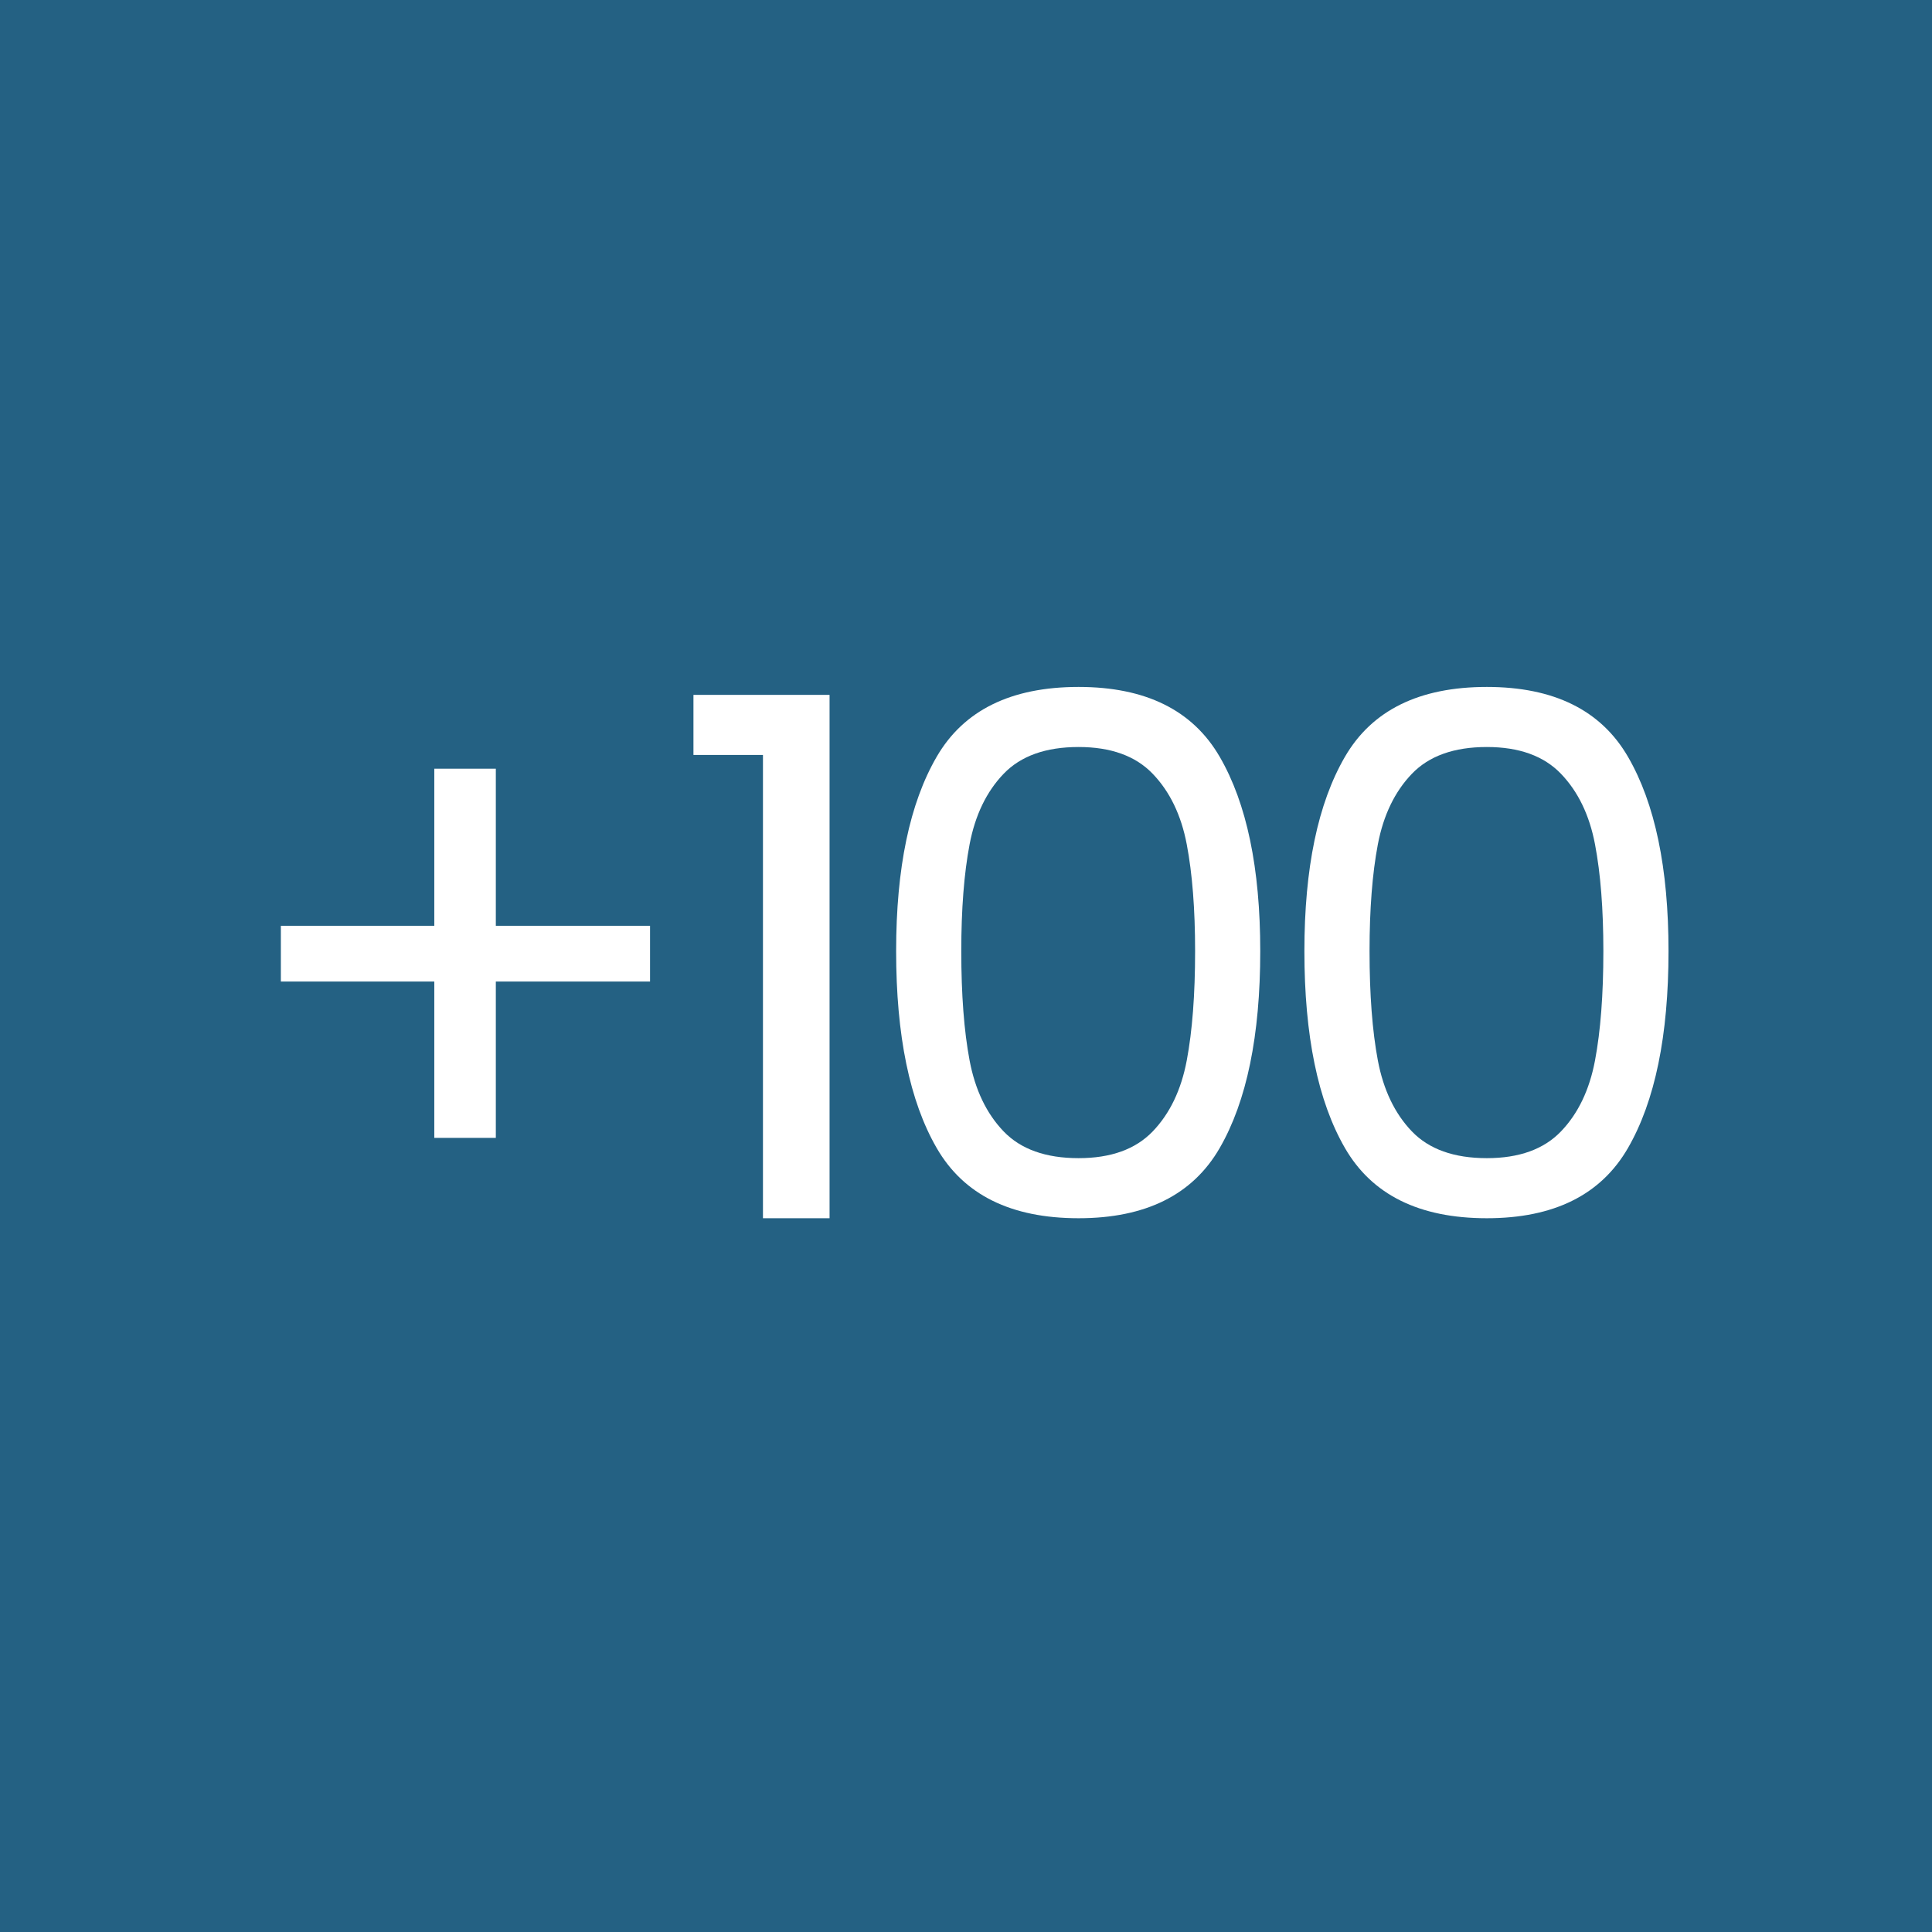
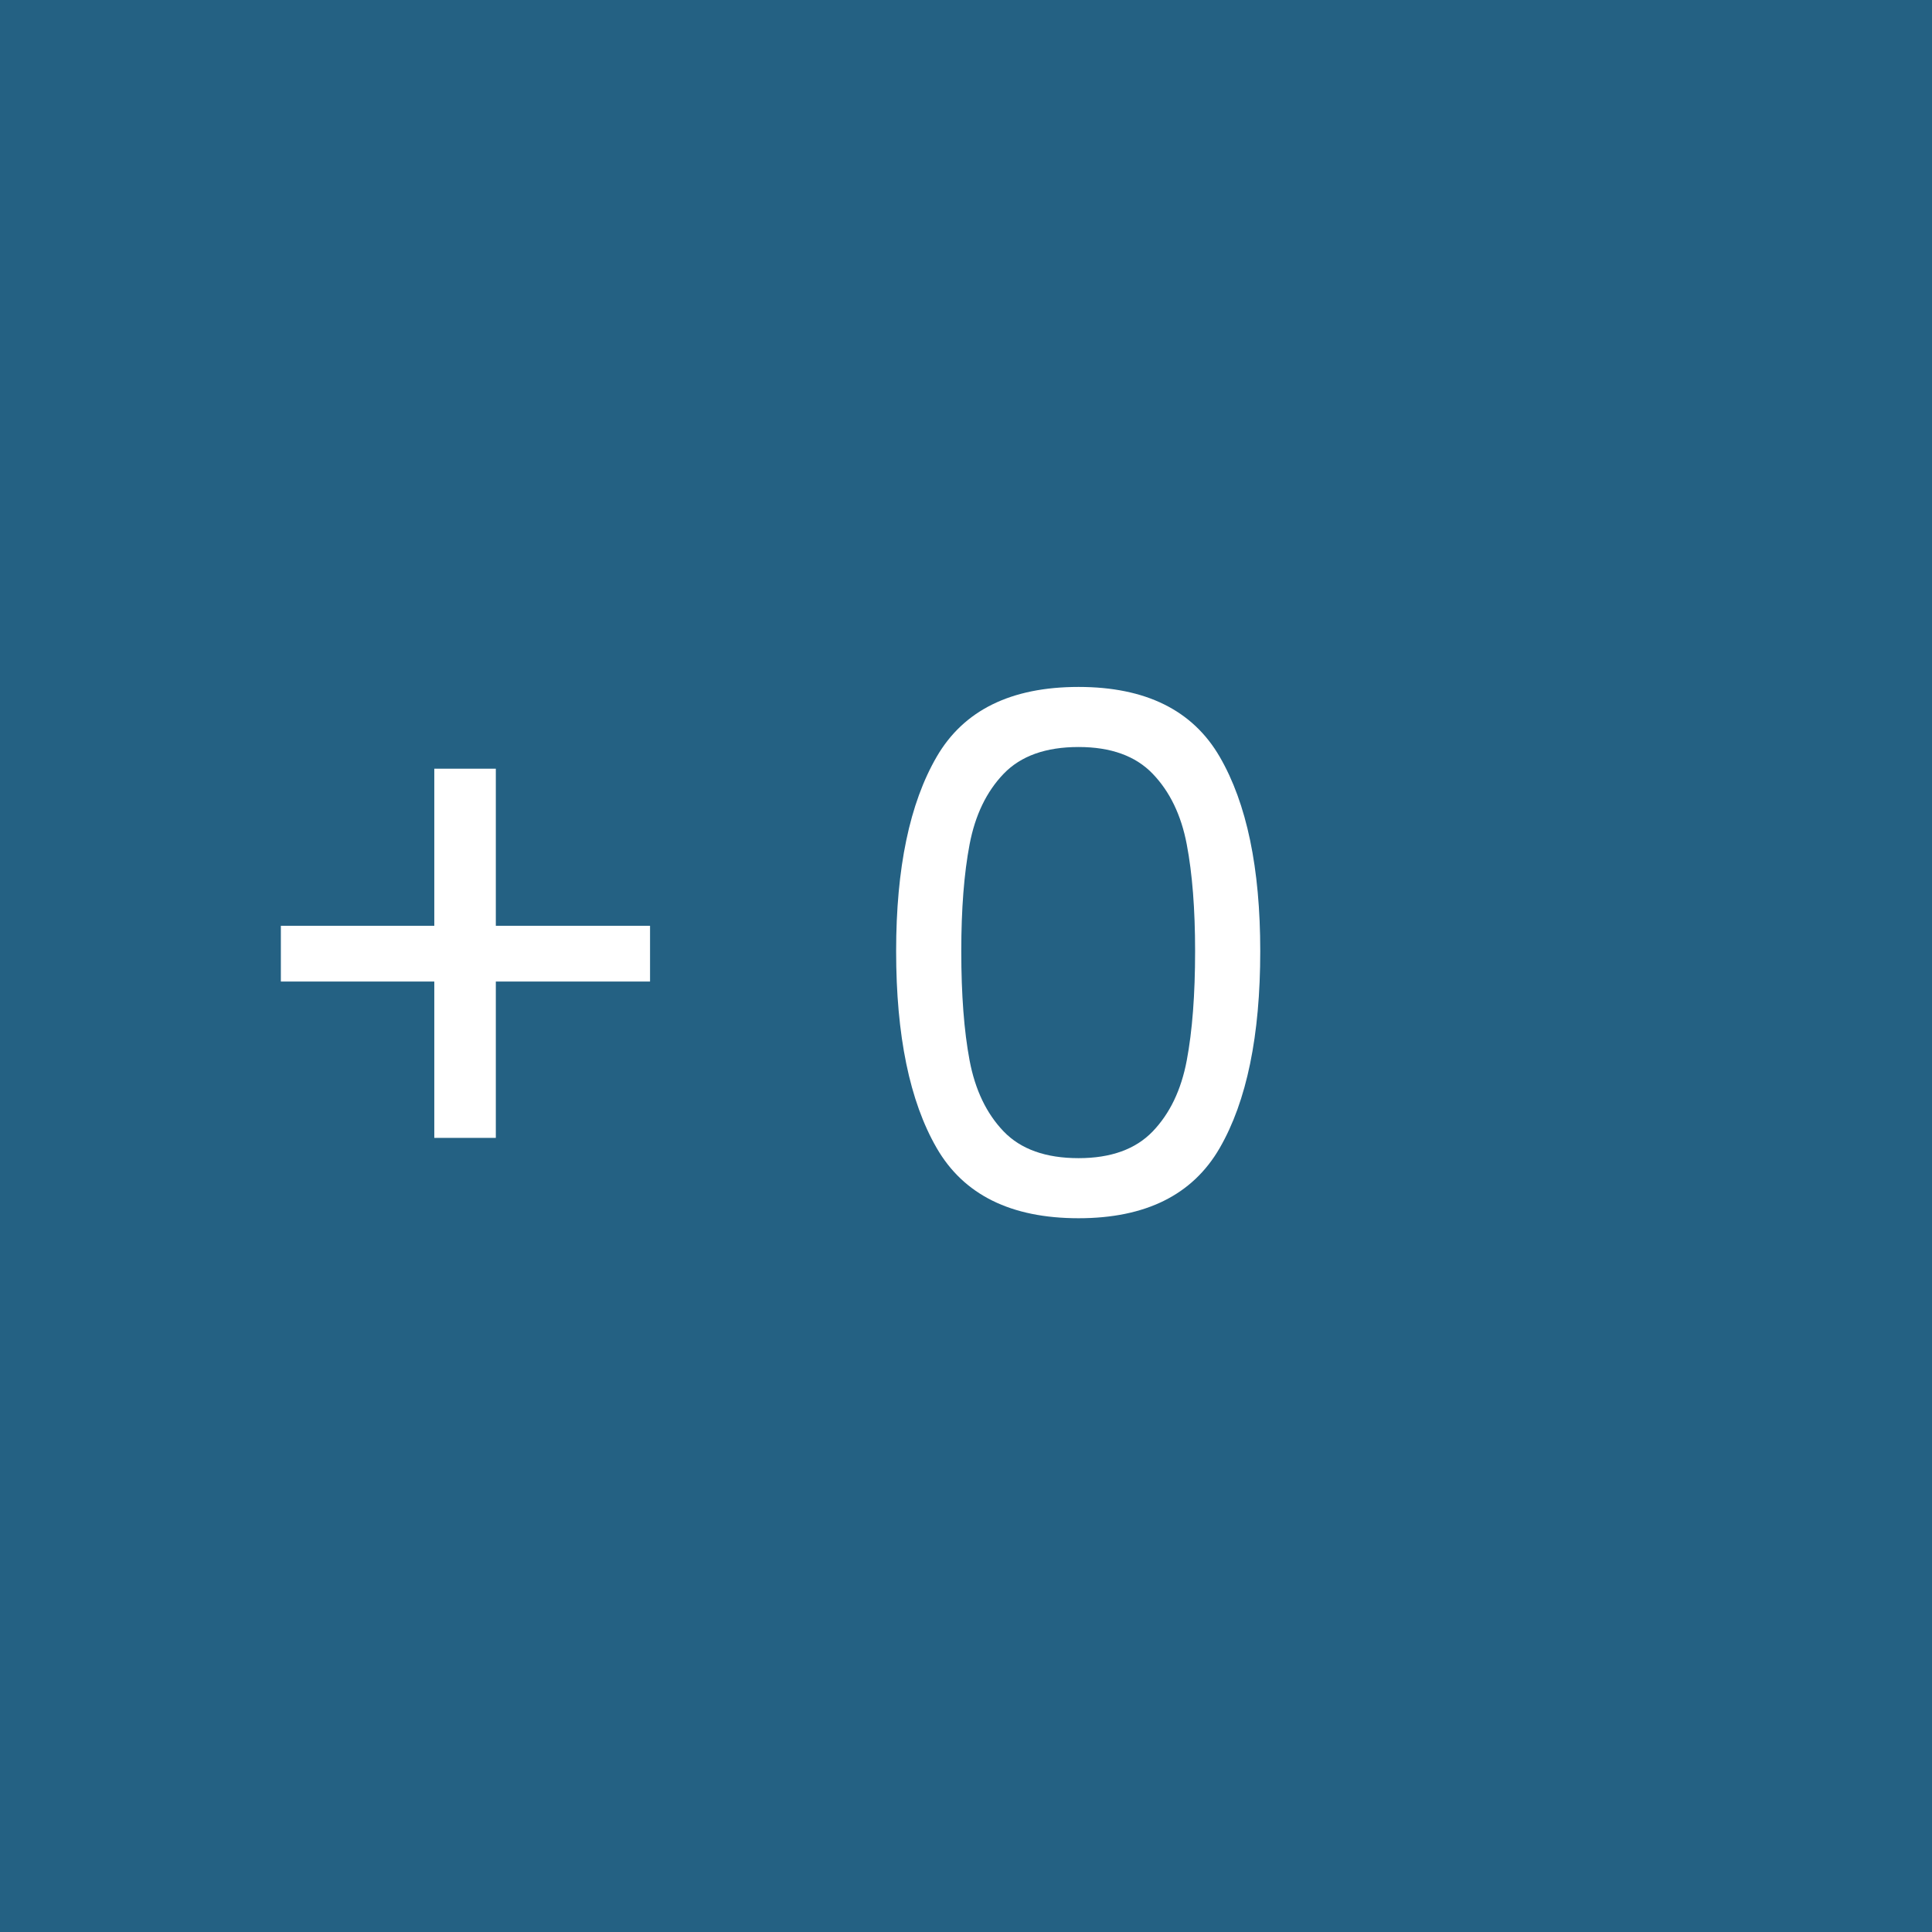
<svg xmlns="http://www.w3.org/2000/svg" height="1080" preserveAspectRatio="xMidYMid meet" version="1.2" viewBox="0 0 810 810" width="1080" zoomAndPan="magnify">
  <defs>
    <clipPath id="2d8d86da2e">
      <path d="M 405 0 C 181.324 0 0 181.324 0 405 C 0 628.676 181.324 810 405 810 C 628.676 810 810 628.676 810 405 C 810 181.324 628.676 0 405 0 Z M 405 0" />
    </clipPath>
    <linearGradient gradientTransform="matrix(3.164,0,0,3.164,0,0)" gradientUnits="userSpaceOnUse" id="a7d4cc04e4" x1="0" x2="256" y1="128" y2="128">
      <stop offset="0" style="stop-color:#0097b2;stop-opacity:1;" />
      <stop offset="0.008" style="stop-color:#0097b2;stop-opacity:1;" />
      <stop offset="0.016" style="stop-color:#0198b1;stop-opacity:1;" />
      <stop offset="0.023" style="stop-color:#0298b0;stop-opacity:1;" />
      <stop offset="0.031" style="stop-color:#0399af;stop-opacity:1;" />
      <stop offset="0.039" style="stop-color:#0499af;stop-opacity:1;" />
      <stop offset="0.047" style="stop-color:#059aae;stop-opacity:1;" />
      <stop offset="0.055" style="stop-color:#069aad;stop-opacity:1;" />
      <stop offset="0.062" style="stop-color:#079bad;stop-opacity:1;" />
      <stop offset="0.07" style="stop-color:#089bac;stop-opacity:1;" />
      <stop offset="0.078" style="stop-color:#099cab;stop-opacity:1;" />
      <stop offset="0.086" style="stop-color:#0a9cab;stop-opacity:1;" />
      <stop offset="0.094" style="stop-color:#0b9daa;stop-opacity:1;" />
      <stop offset="0.102" style="stop-color:#0c9da9;stop-opacity:1;" />
      <stop offset="0.109" style="stop-color:#0d9ea8;stop-opacity:1;" />
      <stop offset="0.117" style="stop-color:#0e9ea8;stop-opacity:1;" />
      <stop offset="0.125" style="stop-color:#0f9fa7;stop-opacity:1;" />
      <stop offset="0.133" style="stop-color:#109fa6;stop-opacity:1;" />
      <stop offset="0.141" style="stop-color:#11a0a6;stop-opacity:1;" />
      <stop offset="0.148" style="stop-color:#12a1a5;stop-opacity:1;" />
      <stop offset="0.156" style="stop-color:#13a1a4;stop-opacity:1;" />
      <stop offset="0.164" style="stop-color:#14a2a3;stop-opacity:1;" />
      <stop offset="0.172" style="stop-color:#15a2a3;stop-opacity:1;" />
      <stop offset="0.18" style="stop-color:#16a3a2;stop-opacity:1;" />
      <stop offset="0.188" style="stop-color:#17a3a1;stop-opacity:1;" />
      <stop offset="0.195" style="stop-color:#18a4a1;stop-opacity:1;" />
      <stop offset="0.203" style="stop-color:#19a4a0;stop-opacity:1;" />
      <stop offset="0.211" style="stop-color:#1aa59f;stop-opacity:1;" />
      <stop offset="0.219" style="stop-color:#1ba59e;stop-opacity:1;" />
      <stop offset="0.227" style="stop-color:#1ca69e;stop-opacity:1;" />
      <stop offset="0.234" style="stop-color:#1da69d;stop-opacity:1;" />
      <stop offset="0.242" style="stop-color:#1ea79c;stop-opacity:1;" />
      <stop offset="0.25" style="stop-color:#1fa79c;stop-opacity:1;" />
      <stop offset="0.258" style="stop-color:#20a89b;stop-opacity:1;" />
      <stop offset="0.266" style="stop-color:#21a89a;stop-opacity:1;" />
      <stop offset="0.273" style="stop-color:#22a999;stop-opacity:1;" />
      <stop offset="0.281" style="stop-color:#23a999;stop-opacity:1;" />
      <stop offset="0.289" style="stop-color:#24aa98;stop-opacity:1;" />
      <stop offset="0.297" style="stop-color:#25aa97;stop-opacity:1;" />
      <stop offset="0.305" style="stop-color:#26ab97;stop-opacity:1;" />
      <stop offset="0.312" style="stop-color:#27ab96;stop-opacity:1;" />
      <stop offset="0.32" style="stop-color:#28ac95;stop-opacity:1;" />
      <stop offset="0.328" style="stop-color:#29ac94;stop-opacity:1;" />
      <stop offset="0.336" style="stop-color:#2aad94;stop-opacity:1;" />
      <stop offset="0.344" style="stop-color:#2bad93;stop-opacity:1;" />
      <stop offset="0.352" style="stop-color:#2cae92;stop-opacity:1;" />
      <stop offset="0.359" style="stop-color:#2dae92;stop-opacity:1;" />
      <stop offset="0.367" style="stop-color:#2eaf91;stop-opacity:1;" />
      <stop offset="0.375" style="stop-color:#2faf90;stop-opacity:1;" />
      <stop offset="0.383" style="stop-color:#30b08f;stop-opacity:1;" />
      <stop offset="0.391" style="stop-color:#31b08f;stop-opacity:1;" />
      <stop offset="0.398" style="stop-color:#32b18e;stop-opacity:1;" />
      <stop offset="0.406" style="stop-color:#33b28d;stop-opacity:1;" />
      <stop offset="0.414" style="stop-color:#34b28d;stop-opacity:1;" />
      <stop offset="0.422" style="stop-color:#35b38c;stop-opacity:1;" />
      <stop offset="0.43" style="stop-color:#36b38b;stop-opacity:1;" />
      <stop offset="0.438" style="stop-color:#37b48b;stop-opacity:1;" />
      <stop offset="0.445" style="stop-color:#38b48a;stop-opacity:1;" />
      <stop offset="0.453" style="stop-color:#39b589;stop-opacity:1;" />
      <stop offset="0.461" style="stop-color:#3ab588;stop-opacity:1;" />
      <stop offset="0.469" style="stop-color:#3bb688;stop-opacity:1;" />
      <stop offset="0.477" style="stop-color:#3cb687;stop-opacity:1;" />
      <stop offset="0.484" style="stop-color:#3db786;stop-opacity:1;" />
      <stop offset="0.492" style="stop-color:#3eb786;stop-opacity:1;" />
      <stop offset="0.5" style="stop-color:#3eb885;stop-opacity:1;" />
      <stop offset="0.508" style="stop-color:#3fb884;stop-opacity:1;" />
      <stop offset="0.516" style="stop-color:#40b983;stop-opacity:1;" />
      <stop offset="0.523" style="stop-color:#41b983;stop-opacity:1;" />
      <stop offset="0.531" style="stop-color:#42ba82;stop-opacity:1;" />
      <stop offset="0.539" style="stop-color:#43ba81;stop-opacity:1;" />
      <stop offset="0.547" style="stop-color:#44bb81;stop-opacity:1;" />
      <stop offset="0.555" style="stop-color:#45bb80;stop-opacity:1;" />
      <stop offset="0.562" style="stop-color:#46bc7f;stop-opacity:1;" />
      <stop offset="0.57" style="stop-color:#47bc7e;stop-opacity:1;" />
      <stop offset="0.578" style="stop-color:#48bd7e;stop-opacity:1;" />
      <stop offset="0.586" style="stop-color:#49bd7d;stop-opacity:1;" />
      <stop offset="0.594" style="stop-color:#4abe7c;stop-opacity:1;" />
      <stop offset="0.602" style="stop-color:#4bbe7c;stop-opacity:1;" />
      <stop offset="0.609" style="stop-color:#4cbf7b;stop-opacity:1;" />
      <stop offset="0.617" style="stop-color:#4dbf7a;stop-opacity:1;" />
      <stop offset="0.625" style="stop-color:#4ec079;stop-opacity:1;" />
      <stop offset="0.633" style="stop-color:#4fc079;stop-opacity:1;" />
      <stop offset="0.641" style="stop-color:#50c178;stop-opacity:1;" />
      <stop offset="0.648" style="stop-color:#51c277;stop-opacity:1;" />
      <stop offset="0.656" style="stop-color:#52c277;stop-opacity:1;" />
      <stop offset="0.664" style="stop-color:#53c376;stop-opacity:1;" />
      <stop offset="0.672" style="stop-color:#54c375;stop-opacity:1;" />
      <stop offset="0.68" style="stop-color:#55c474;stop-opacity:1;" />
      <stop offset="0.688" style="stop-color:#56c474;stop-opacity:1;" />
      <stop offset="0.695" style="stop-color:#57c573;stop-opacity:1;" />
      <stop offset="0.703" style="stop-color:#58c572;stop-opacity:1;" />
      <stop offset="0.711" style="stop-color:#59c672;stop-opacity:1;" />
      <stop offset="0.719" style="stop-color:#5ac671;stop-opacity:1;" />
      <stop offset="0.727" style="stop-color:#5bc770;stop-opacity:1;" />
      <stop offset="0.734" style="stop-color:#5cc76f;stop-opacity:1;" />
      <stop offset="0.742" style="stop-color:#5dc86f;stop-opacity:1;" />
      <stop offset="0.75" style="stop-color:#5ec86e;stop-opacity:1;" />
      <stop offset="0.758" style="stop-color:#5fc96d;stop-opacity:1;" />
      <stop offset="0.766" style="stop-color:#60c96d;stop-opacity:1;" />
      <stop offset="0.773" style="stop-color:#61ca6c;stop-opacity:1;" />
      <stop offset="0.781" style="stop-color:#62ca6b;stop-opacity:1;" />
      <stop offset="0.789" style="stop-color:#63cb6b;stop-opacity:1;" />
      <stop offset="0.797" style="stop-color:#64cb6a;stop-opacity:1;" />
      <stop offset="0.805" style="stop-color:#65cc69;stop-opacity:1;" />
      <stop offset="0.812" style="stop-color:#66cc68;stop-opacity:1;" />
      <stop offset="0.82" style="stop-color:#67cd68;stop-opacity:1;" />
      <stop offset="0.828" style="stop-color:#68cd67;stop-opacity:1;" />
      <stop offset="0.836" style="stop-color:#69ce66;stop-opacity:1;" />
      <stop offset="0.844" style="stop-color:#6ace66;stop-opacity:1;" />
      <stop offset="0.852" style="stop-color:#6bcf65;stop-opacity:1;" />
      <stop offset="0.859" style="stop-color:#6ccf64;stop-opacity:1;" />
      <stop offset="0.867" style="stop-color:#6dd063;stop-opacity:1;" />
      <stop offset="0.875" style="stop-color:#6ed063;stop-opacity:1;" />
      <stop offset="0.883" style="stop-color:#6fd162;stop-opacity:1;" />
      <stop offset="0.891" style="stop-color:#70d261;stop-opacity:1;" />
      <stop offset="0.898" style="stop-color:#71d261;stop-opacity:1;" />
      <stop offset="0.906" style="stop-color:#72d360;stop-opacity:1;" />
      <stop offset="0.914" style="stop-color:#73d35f;stop-opacity:1;" />
      <stop offset="0.922" style="stop-color:#74d45e;stop-opacity:1;" />
      <stop offset="0.93" style="stop-color:#75d45e;stop-opacity:1;" />
      <stop offset="0.938" style="stop-color:#76d55d;stop-opacity:1;" />
      <stop offset="0.945" style="stop-color:#77d55c;stop-opacity:1;" />
      <stop offset="0.953" style="stop-color:#78d65c;stop-opacity:1;" />
      <stop offset="0.961" style="stop-color:#79d65b;stop-opacity:1;" />
      <stop offset="0.969" style="stop-color:#7ad75a;stop-opacity:1;" />
      <stop offset="0.977" style="stop-color:#7bd759;stop-opacity:1;" />
      <stop offset="0.984" style="stop-color:#7cd859;stop-opacity:1;" />
      <stop offset="0.992" style="stop-color:#7cd858;stop-opacity:1;" />
      <stop offset="1" style="stop-color:#7dd957;stop-opacity:1;" />
    </linearGradient>
  </defs>
  <g id="9a3f1a8772">
-     <rect height="810" style="fill:#ffffff;fill-opacity:1;stroke:none;" width="810" x="0" y="0" />
    <rect height="810" style="fill:#246183;fill-opacity:1;stroke:none;" width="810" x="0" y="0" />
    <g clip-path="url(#2d8d86da2e)" clip-rule="nonzero">
-       <rect height="810" style="fill:url(#linear0);stroke:none;" width="810" x="0" y="0" />
-     </g>
+       </g>
    <g style="fill:#ffffff;fill-opacity:1;">
      <g transform="translate(91.345, 510.75)">
        <path d="M 181.188 -99.234 L 116.531 -99.234 L 116.531 -33.688 L 90.734 -33.688 L 90.734 -99.234 L 26.406 -99.234 L 26.406 -122.609 L 90.734 -122.609 L 90.734 -188.469 L 116.531 -188.469 L 116.531 -122.609 L 181.188 -122.609 Z M 181.188 -99.234" style="stroke:none" />
      </g>
    </g>
    <g style="fill:#ffffff;fill-opacity:1;">
      <g transform="translate(279.203, 510.75)">
-         <path d="M 11.531 -194.234 L 11.531 -219.422 L 68.594 -219.422 L 68.594 0 L 40.672 0 L 40.672 -194.234 Z M 11.531 -194.234" style="stroke:none" />
-       </g>
+         </g>
    </g>
    <g style="fill:#ffffff;fill-opacity:1;">
      <g transform="translate(356.896, 510.75)">
        <path d="M 18.812 -111.984 C 18.812 -146.785 24.477 -173.945 35.812 -193.469 C 47.145 -212.988 66.973 -222.75 95.297 -222.75 C 123.422 -222.75 143.145 -212.988 154.469 -193.469 C 165.801 -173.945 171.469 -146.785 171.469 -111.984 C 171.469 -76.578 165.801 -49.062 154.469 -29.438 C 143.145 -9.812 123.422 0 95.297 0 C 66.973 0 47.145 -9.812 35.812 -29.438 C 24.477 -49.062 18.812 -76.578 18.812 -111.984 Z M 144.156 -111.984 C 144.156 -129.586 142.988 -144.508 140.656 -156.75 C 138.332 -168.988 133.578 -178.848 126.391 -186.328 C 119.211 -193.816 108.848 -197.562 95.297 -197.562 C 81.535 -197.562 71.062 -193.816 63.875 -186.328 C 56.695 -178.848 51.941 -168.988 49.609 -156.75 C 47.285 -144.508 46.125 -129.586 46.125 -111.984 C 46.125 -93.773 47.285 -78.5 49.609 -66.156 C 51.941 -53.812 56.695 -43.895 63.875 -36.406 C 71.062 -28.926 81.535 -25.188 95.297 -25.188 C 108.848 -25.188 119.211 -28.926 126.391 -36.406 C 133.578 -43.895 138.332 -53.812 140.656 -66.156 C 142.988 -78.5 144.156 -93.773 144.156 -111.984 Z M 144.156 -111.984" style="stroke:none" />
      </g>
    </g>
    <g style="fill:#ffffff;fill-opacity:1;">
      <g transform="translate(528.062, 510.75)">
-         <path d="M 18.812 -111.984 C 18.812 -146.785 24.477 -173.945 35.812 -193.469 C 47.145 -212.988 66.973 -222.75 95.297 -222.75 C 123.422 -222.75 143.145 -212.988 154.469 -193.469 C 165.801 -173.945 171.469 -146.785 171.469 -111.984 C 171.469 -76.578 165.801 -49.062 154.469 -29.438 C 143.145 -9.812 123.422 0 95.297 0 C 66.973 0 47.145 -9.812 35.812 -29.438 C 24.477 -49.062 18.812 -76.578 18.812 -111.984 Z M 144.156 -111.984 C 144.156 -129.586 142.988 -144.508 140.656 -156.75 C 138.332 -168.988 133.578 -178.848 126.391 -186.328 C 119.211 -193.816 108.848 -197.562 95.297 -197.562 C 81.535 -197.562 71.062 -193.816 63.875 -186.328 C 56.695 -178.848 51.941 -168.988 49.609 -156.75 C 47.285 -144.508 46.125 -129.586 46.125 -111.984 C 46.125 -93.773 47.285 -78.5 49.609 -66.156 C 51.941 -53.812 56.695 -43.895 63.875 -36.406 C 71.062 -28.926 81.535 -25.188 95.297 -25.188 C 108.848 -25.188 119.211 -28.926 126.391 -36.406 C 133.578 -43.895 138.332 -53.812 140.656 -66.156 C 142.988 -78.5 144.156 -93.773 144.156 -111.984 Z M 144.156 -111.984" style="stroke:none" />
-       </g>
+         </g>
    </g>
  </g>
</svg>